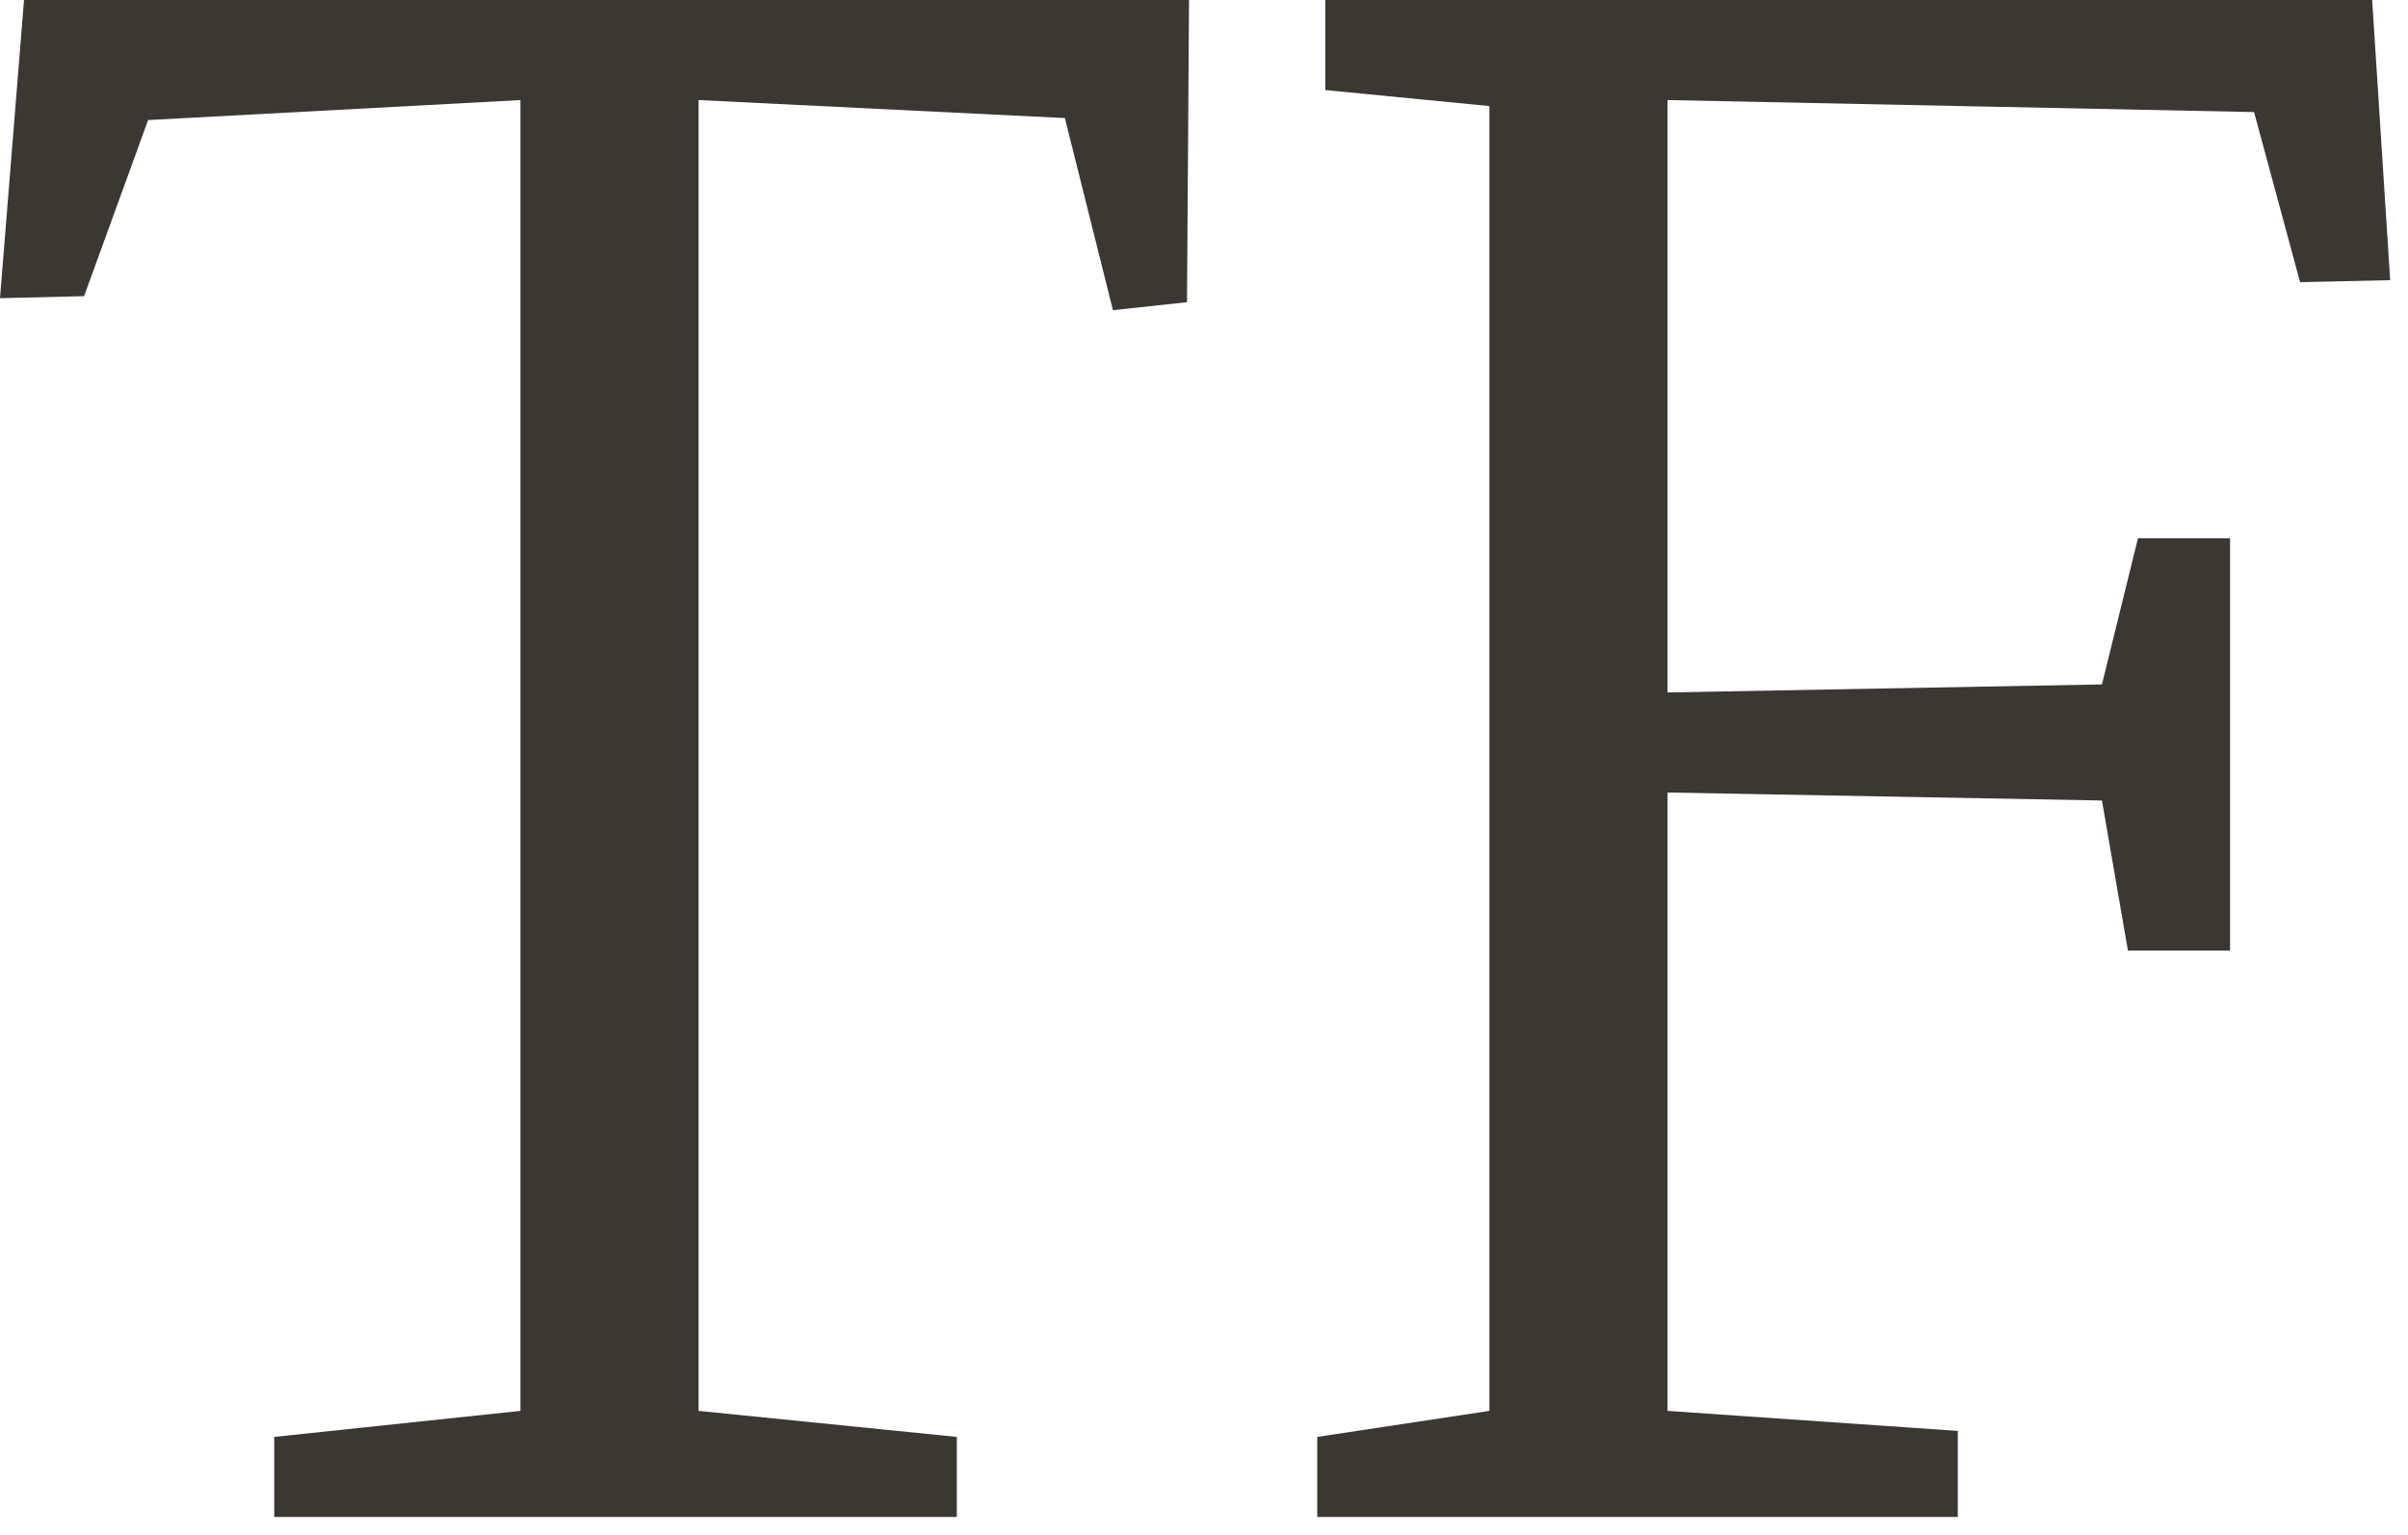
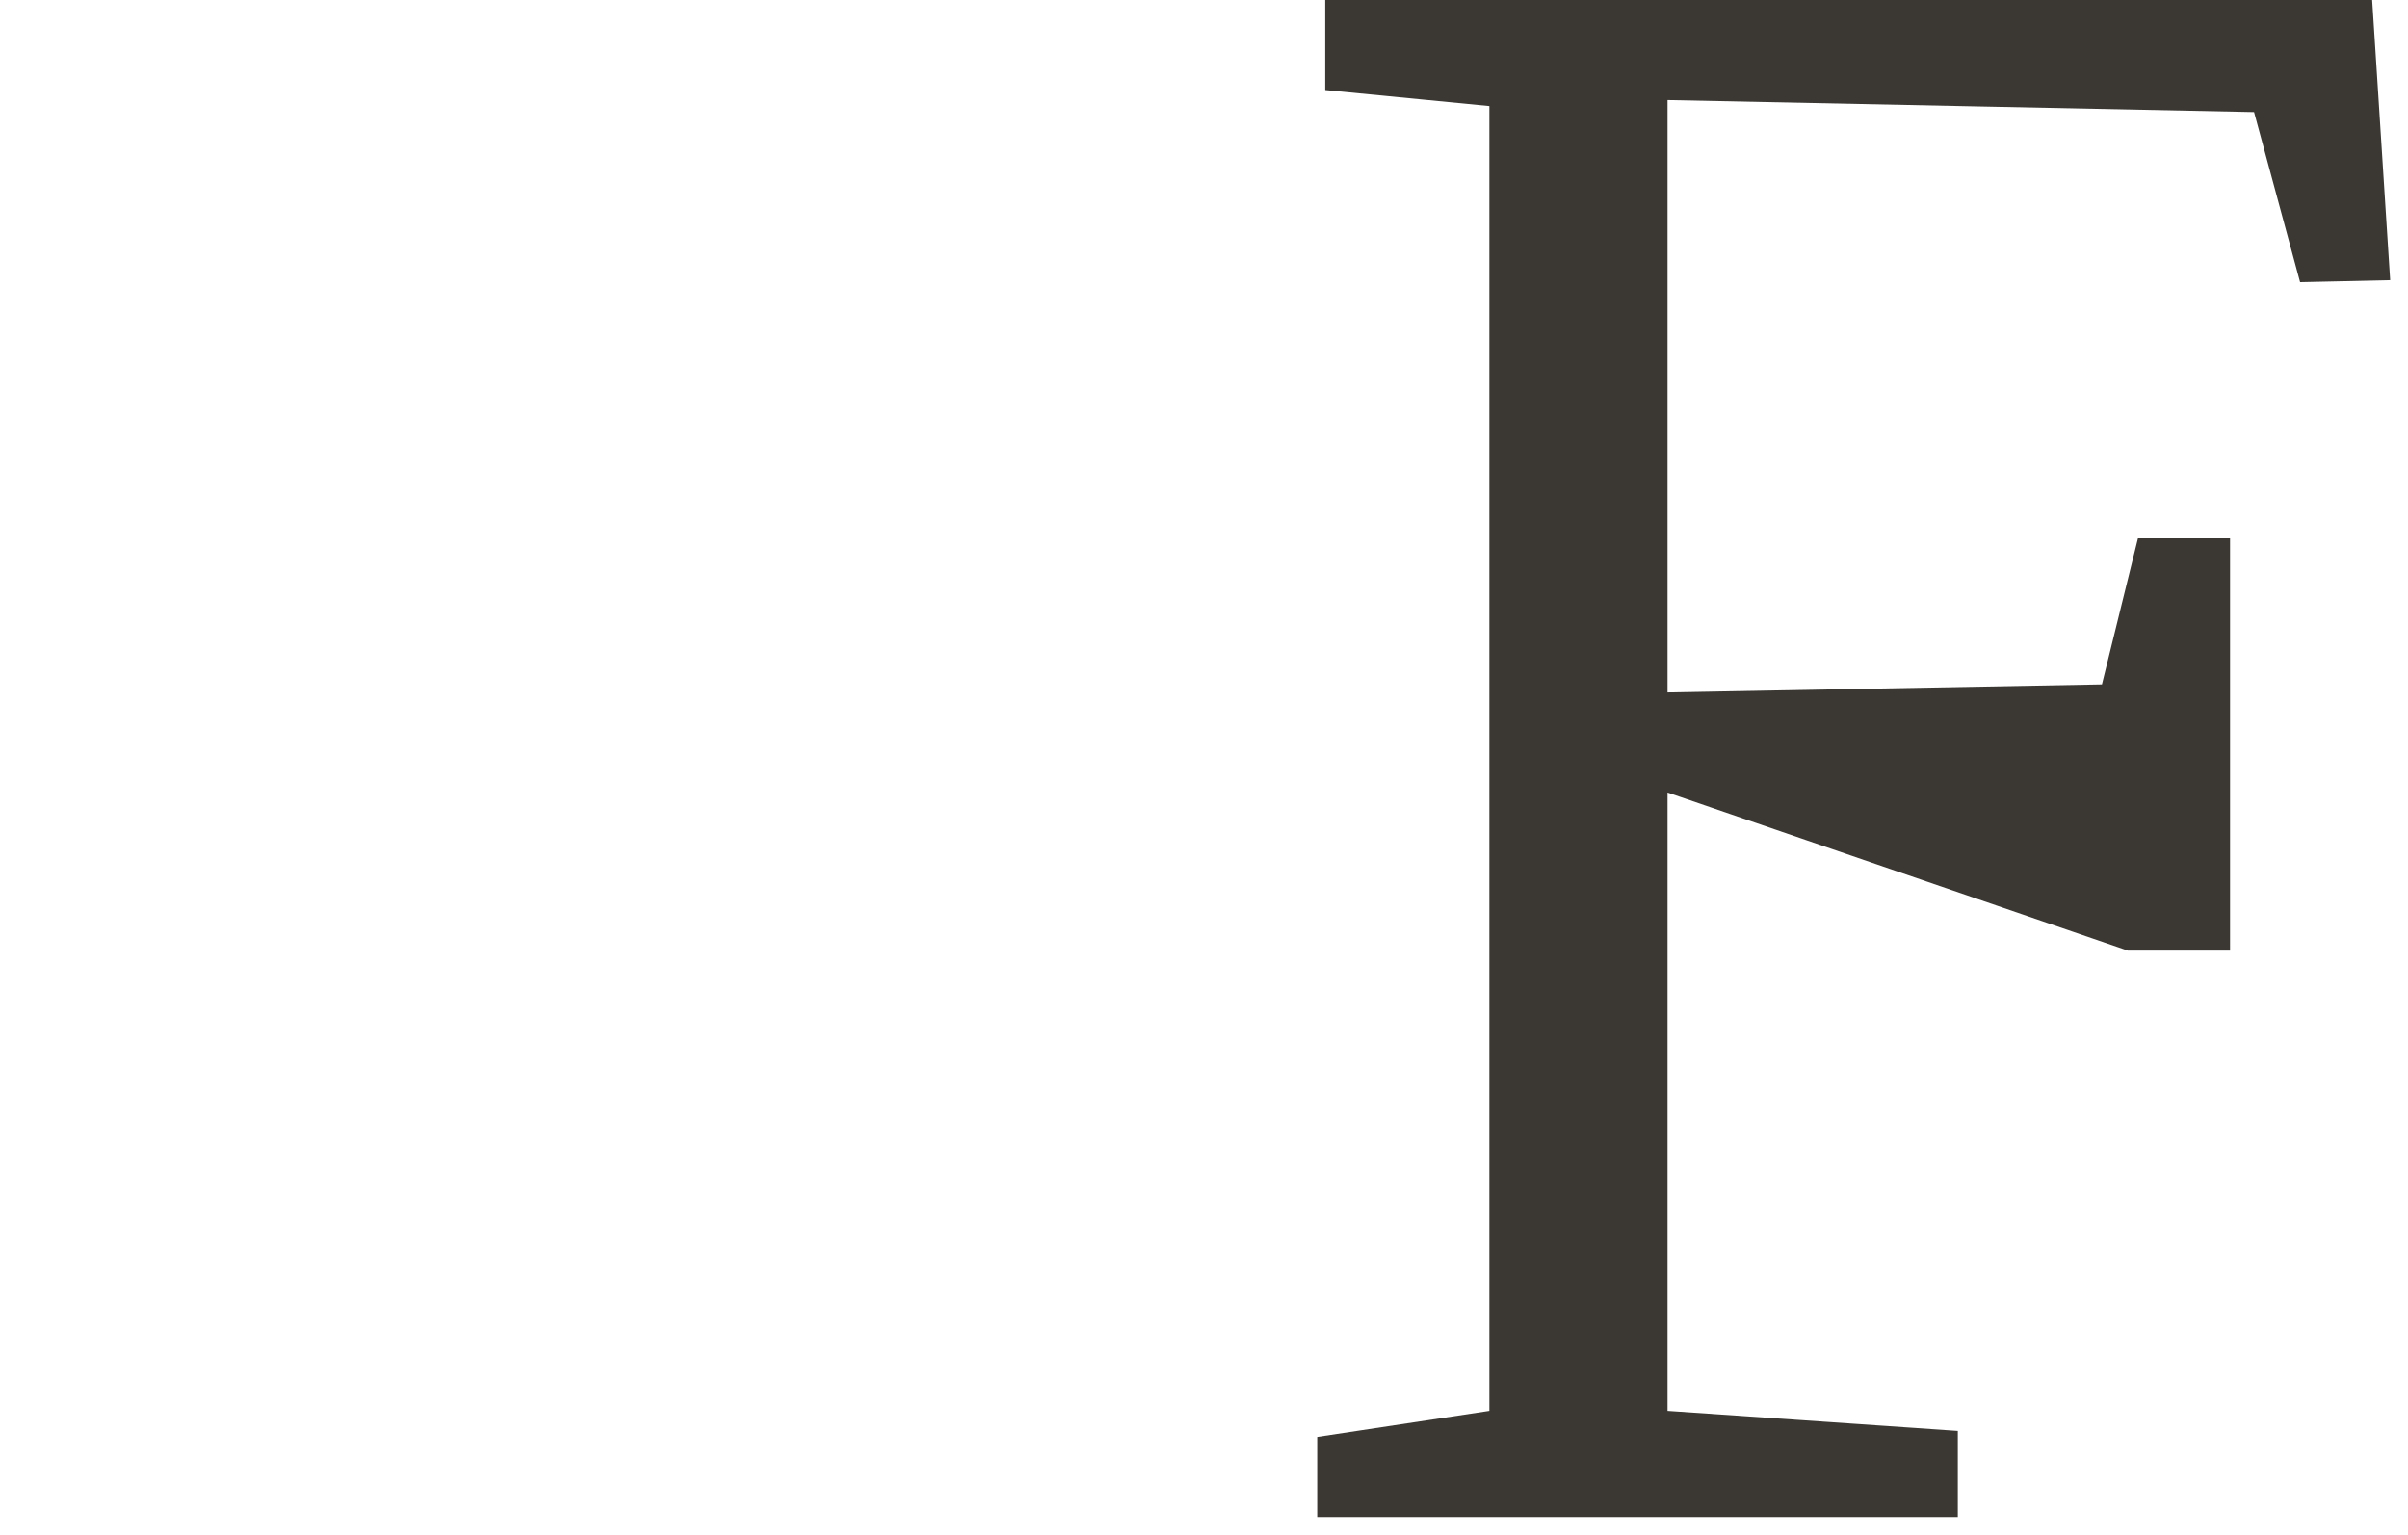
<svg xmlns="http://www.w3.org/2000/svg" width="69" height="44" viewBox="0 0 69 44" fill="none">
-   <path d="M14.913 40.437V2.868L4.244 3.441L2.409 8.489L0 8.546L0.688 0H34.071L34.013 8.661L31.891 8.89L30.514 3.384L20.018 2.868V40.437L27.417 41.183V43.477H7.858V41.183L14.913 40.437Z" fill="#3B3833" />
-   <path d="M42.678 40.437V3.04L37.975 2.581V0H67.973L68.489 8.03L65.908 8.087L64.589 3.212L47.783 2.868V19.846L60.23 19.616L61.262 15.429H63.901V27.245H60.975L60.23 22.943L47.783 22.714V40.437L56.1 41.011V43.477H37.745V41.183L42.678 40.437Z" fill="#3B3833" />
+   <path d="M42.678 40.437V3.04L37.975 2.581V0H67.973L68.489 8.03L65.908 8.087L64.589 3.212L47.783 2.868V19.846L60.23 19.616L61.262 15.429H63.901V27.245H60.975L47.783 22.714V40.437L56.1 41.011V43.477H37.745V41.183L42.678 40.437Z" fill="#3B3833" />
</svg>